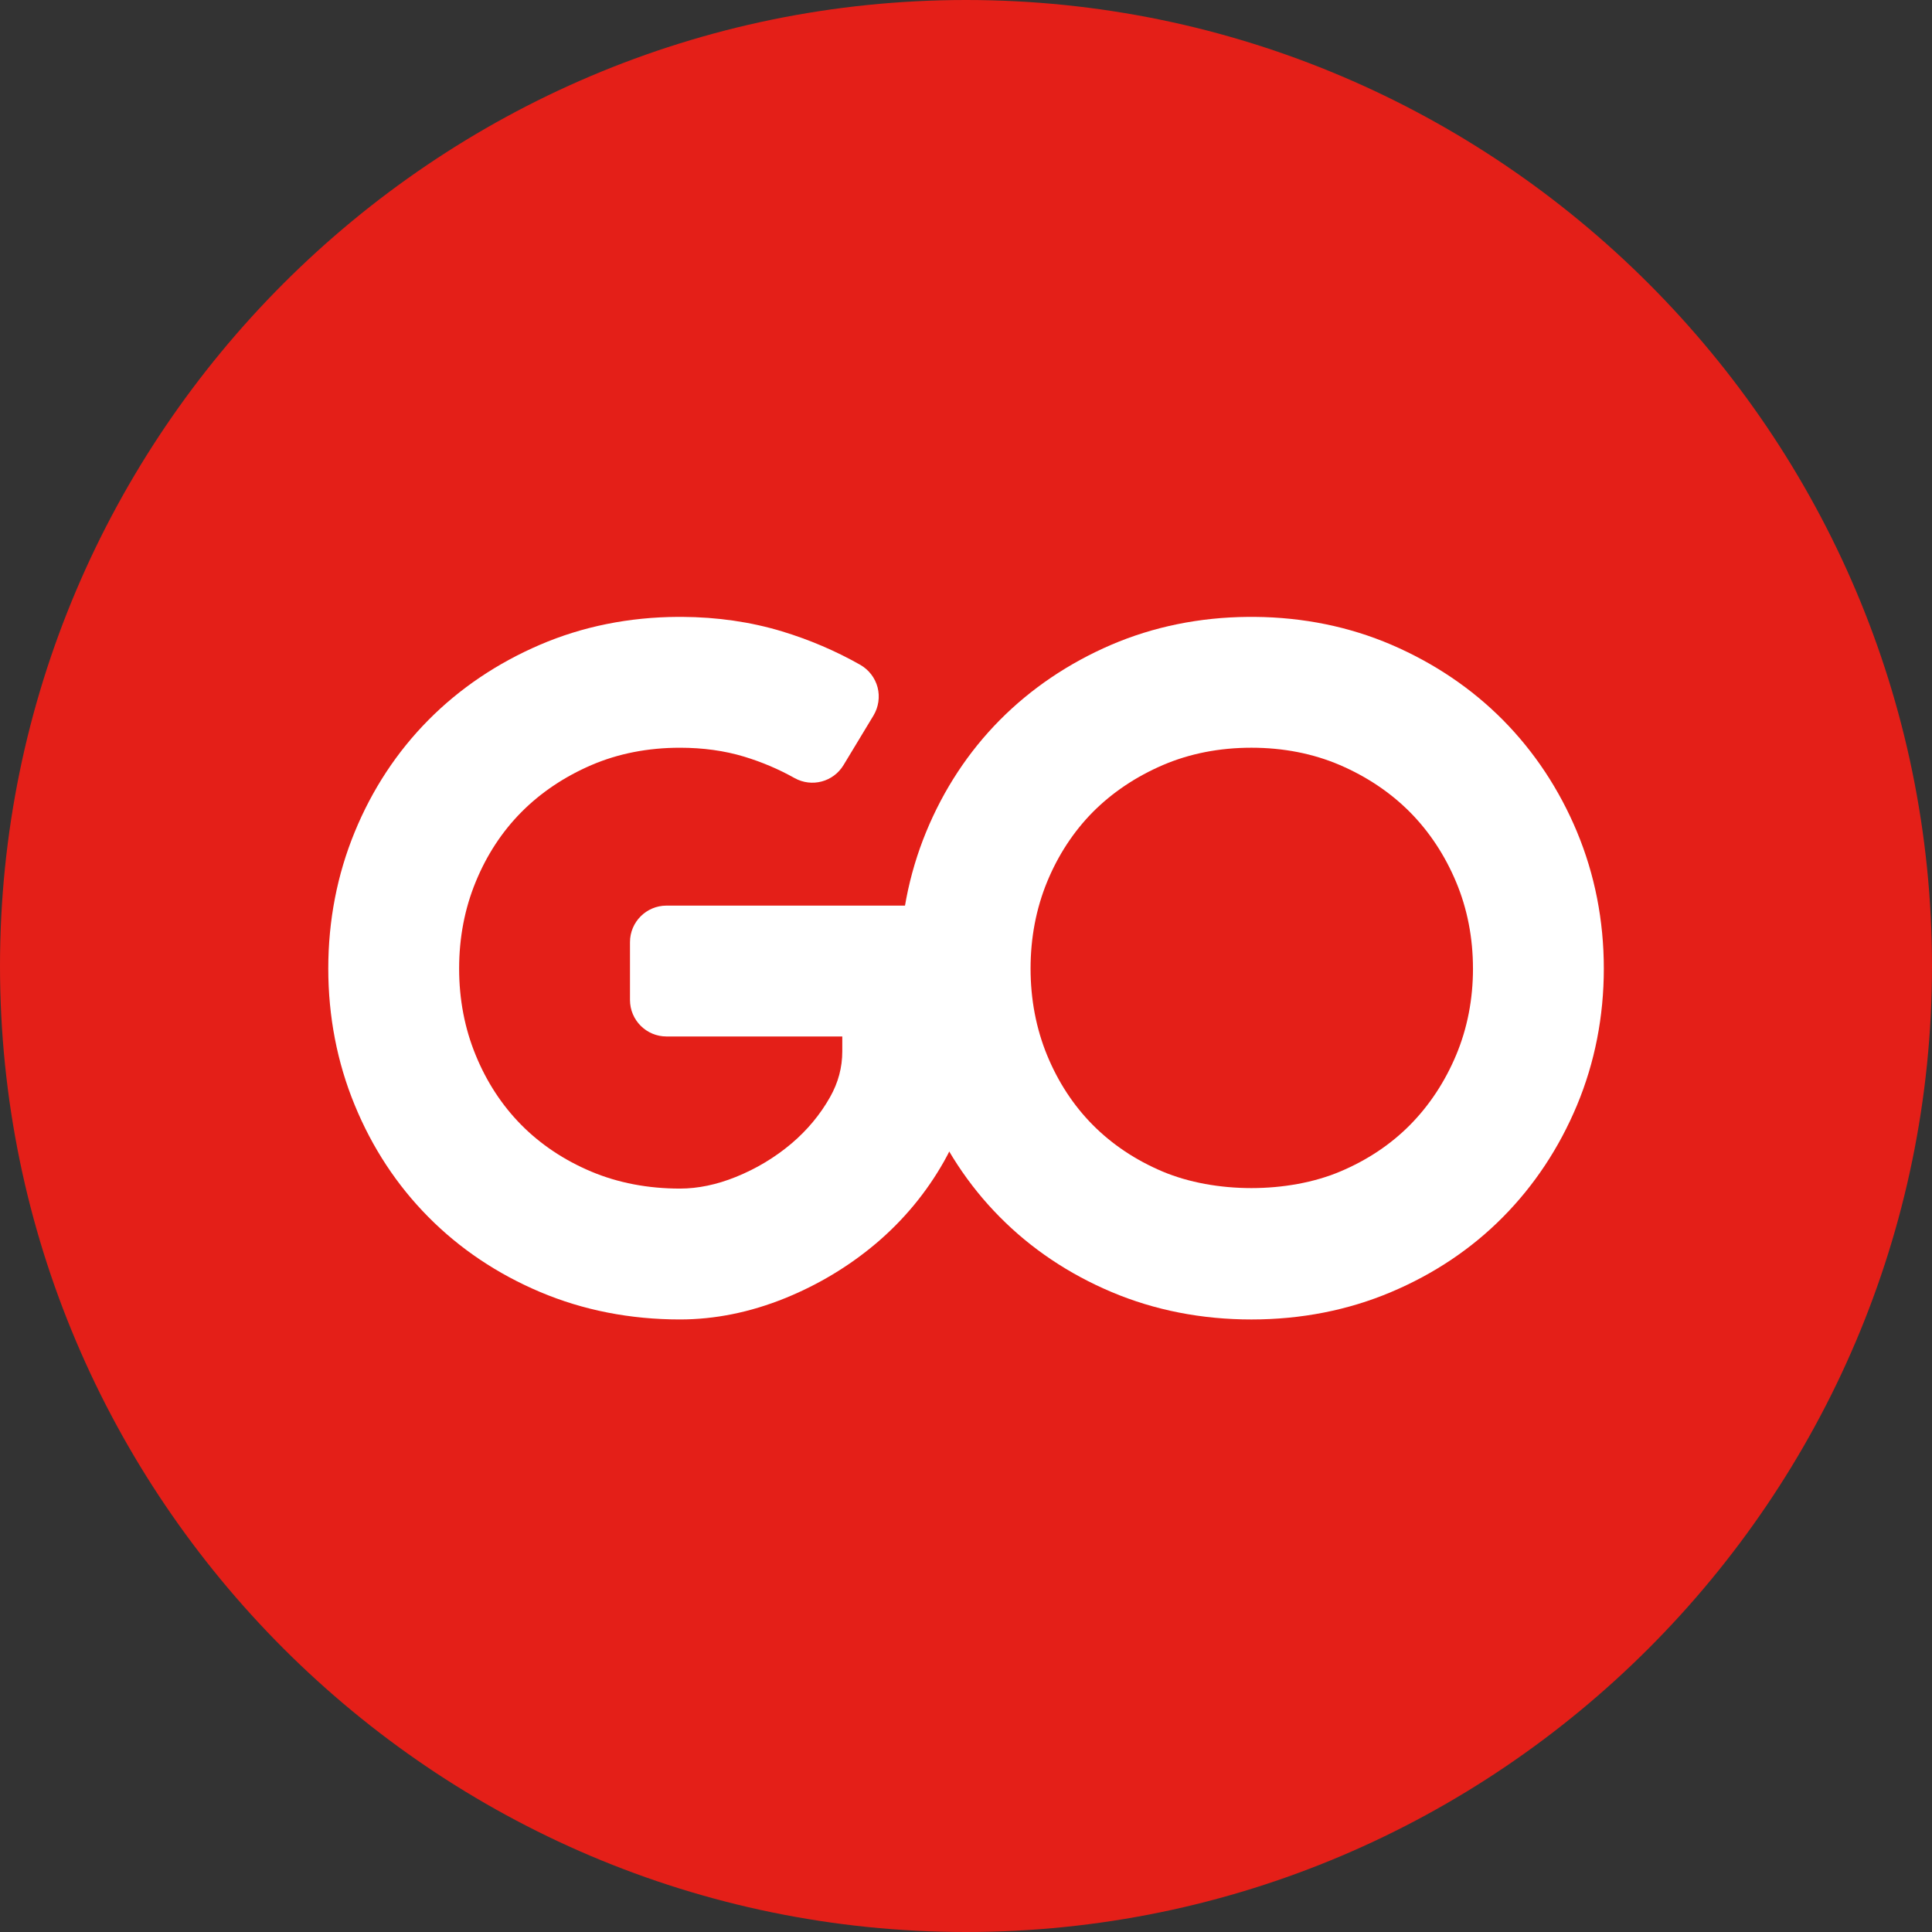
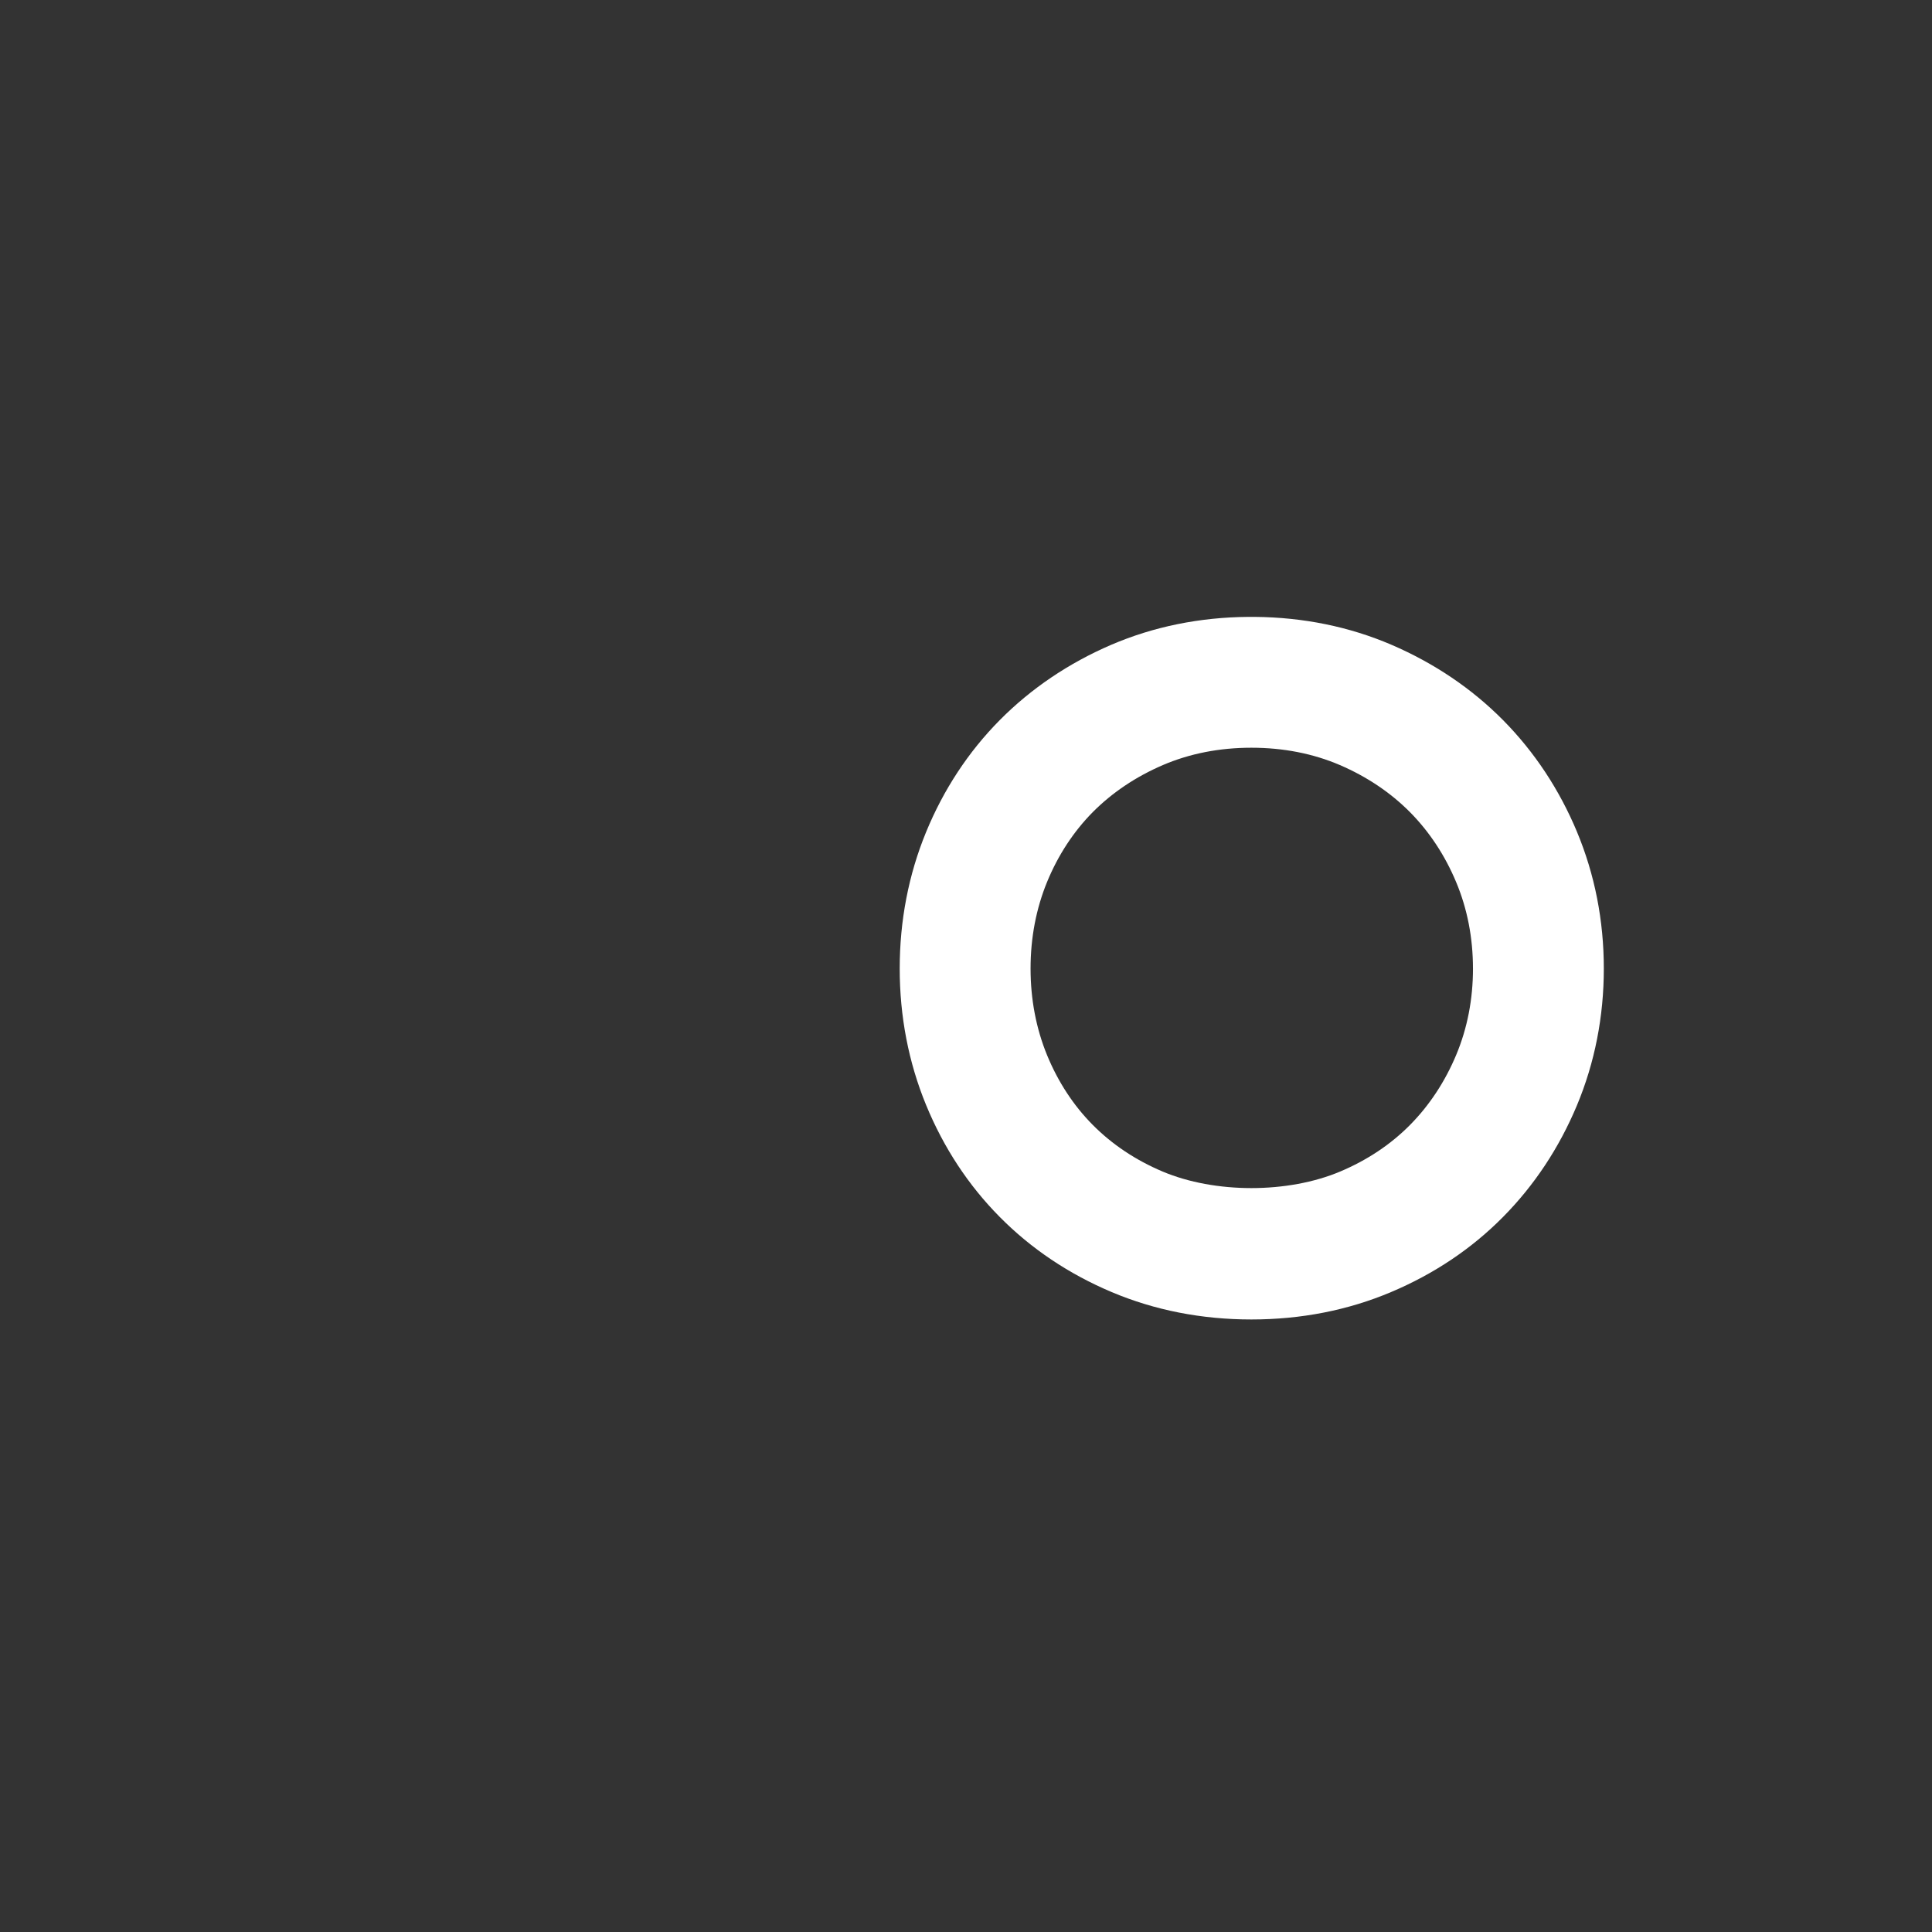
<svg xmlns="http://www.w3.org/2000/svg" id="Capa_1" data-name="Capa 1" viewBox="0 0 2495.14 2495.14">
  <rect x="0" y="0" width="2495.14" height="2495.14" fill="#333333" stroke="none" />
  <defs>
    <style> .cls-1 { fill: #fff; } .cls-1, .cls-2 { fill-rule: evenodd; stroke-width: 0px; } .cls-2 { fill: #e41f18; } </style>
  </defs>
-   <path class="cls-2" d="M1247.57,2495.14c687.14,0,1247.57-560.43,1247.57-1247.57S1934.71,0,1247.57,0,0,560.43,0,1247.57s560.43,1247.57,1247.57,1247.57Z" />
  <g>
-     <path class="cls-1" d="M1209.65,1169.58h-348.9c-26.01,0-47.14,21.16-47.14,47.14v74.72c0,26.01,21.12,47.14,47.14,47.14h227.04v19.07c0,21-5.17,40.38-15.79,59.25-12.76,22.62-29.57,42.81-49.93,60.02-21.28,17.97-45.4,32.47-71.78,43.09-24.68,9.98-48.95,15.02-72.14,15.02-41.4,0-80.01-7.39-114.71-22.01-34.85-14.71-65.19-34.98-90.19-60.22-24.92-25.21-44.76-55.5-58.89-90.08-14.22-34.49-21.41-72.1-21.41-111.88s7.19-77.43,21.45-112c14.13-34.49,33.93-64.75,58.85-89.91,25.08-25.29,55.62-45.8,90.68-60.91,34.57-14.83,72.99-22.34,114.22-22.34,29.85,0,57.68,3.88,82.81,11.48,22.9,6.94,44.79,16.23,65.14,27.66,22.34,12.44,50.17,5.01,63.34-16.8l38.69-64.02c6.51-10.87,8.41-24.07,5.25-36.28-3.19-12.24-11.35-22.82-22.37-29.12-31.59-17.9-65.56-32.44-101.02-43.18-40.25-12.22-83.73-18.51-129.3-18.74h-4.8c-63.47.28-123.57,12.39-178.65,36.06-55.13,23.71-103.6,56.38-144.07,97.26-40.55,40.95-72.58,89.66-95.12,144.63-22.62,55.02-34.09,114.27-34.09,176.19s11.43,121.18,34.05,176.15c22.62,55.18,54.65,103.84,95.16,144.68,40.59,41.04,89.26,73.67,144.56,97.02,55.54,23.47,116.24,35.38,180.42,35.38,45.04,0,90.6-9.21,135.44-27.34,43.13-17.45,82.68-41.24,117.53-70.64,35.71-30.17,65.31-65.88,88.1-106.23,24.96-44.27,37.56-92.09,37.56-142.21v-140.93c0-25.97-21.12-47.14-47.14-47.14Z" />
    <path class="cls-1" d="M2036.63,1074.24h0c-22.91-54.81-55.05-103.36-95.52-144.27-40.43-40.8-88.9-73.51-144.07-97.26-54.51-23.38-113.92-35.49-176.61-36.01h-8.53c-62.73.52-122.15,12.63-176.78,36.05-55.05,23.71-103.48,56.42-143.95,97.26-40.55,40.95-72.58,89.66-95.2,144.72-22.58,54.97-34.01,114.22-34.01,176.14s11.43,121.14,34.05,176.19c22.66,55.1,54.64,103.77,95.16,144.64,40.55,41,89.19,73.63,144.52,96.98,55.54,23.47,116.24,35.39,180.47,35.39s124.89-11.92,180.38-35.39c55.38-23.35,104.01-55.94,144.56-96.94,40.43-40.83,72.58-89.38,95.52-144.23,23.03-55.18,34.69-114.59,34.69-176.63s-11.67-121.45-34.69-176.63h0ZM1902.33,1250.87c0,39.58-7.27,77.07-21.65,111.48-14.5,34.65-34.57,65.11-59.69,90.52-24.89,25.16-55.22,45.4-90.16,60.14-67.53,28.52-161.84,28.52-229.38,0-34.82-14.71-65.15-34.98-90.2-60.22-24.92-25.13-44.71-55.42-58.93-89.95-14.18-34.53-21.37-72.22-21.37-111.97s7.19-77.43,21.37-111.96c14.22-34.53,34.05-64.82,58.88-89.99,25.13-25.28,55.63-45.8,90.68-60.87,34.58-14.83,73.03-22.38,114.27-22.38s79.65,7.55,114.18,22.34c35.1,15.11,65.59,35.63,90.68,60.91,25.08,25.37,45.16,55.79,59.65,90.48,14.38,34.37,21.65,71.9,21.65,111.48Z" />
  </g>
</svg>